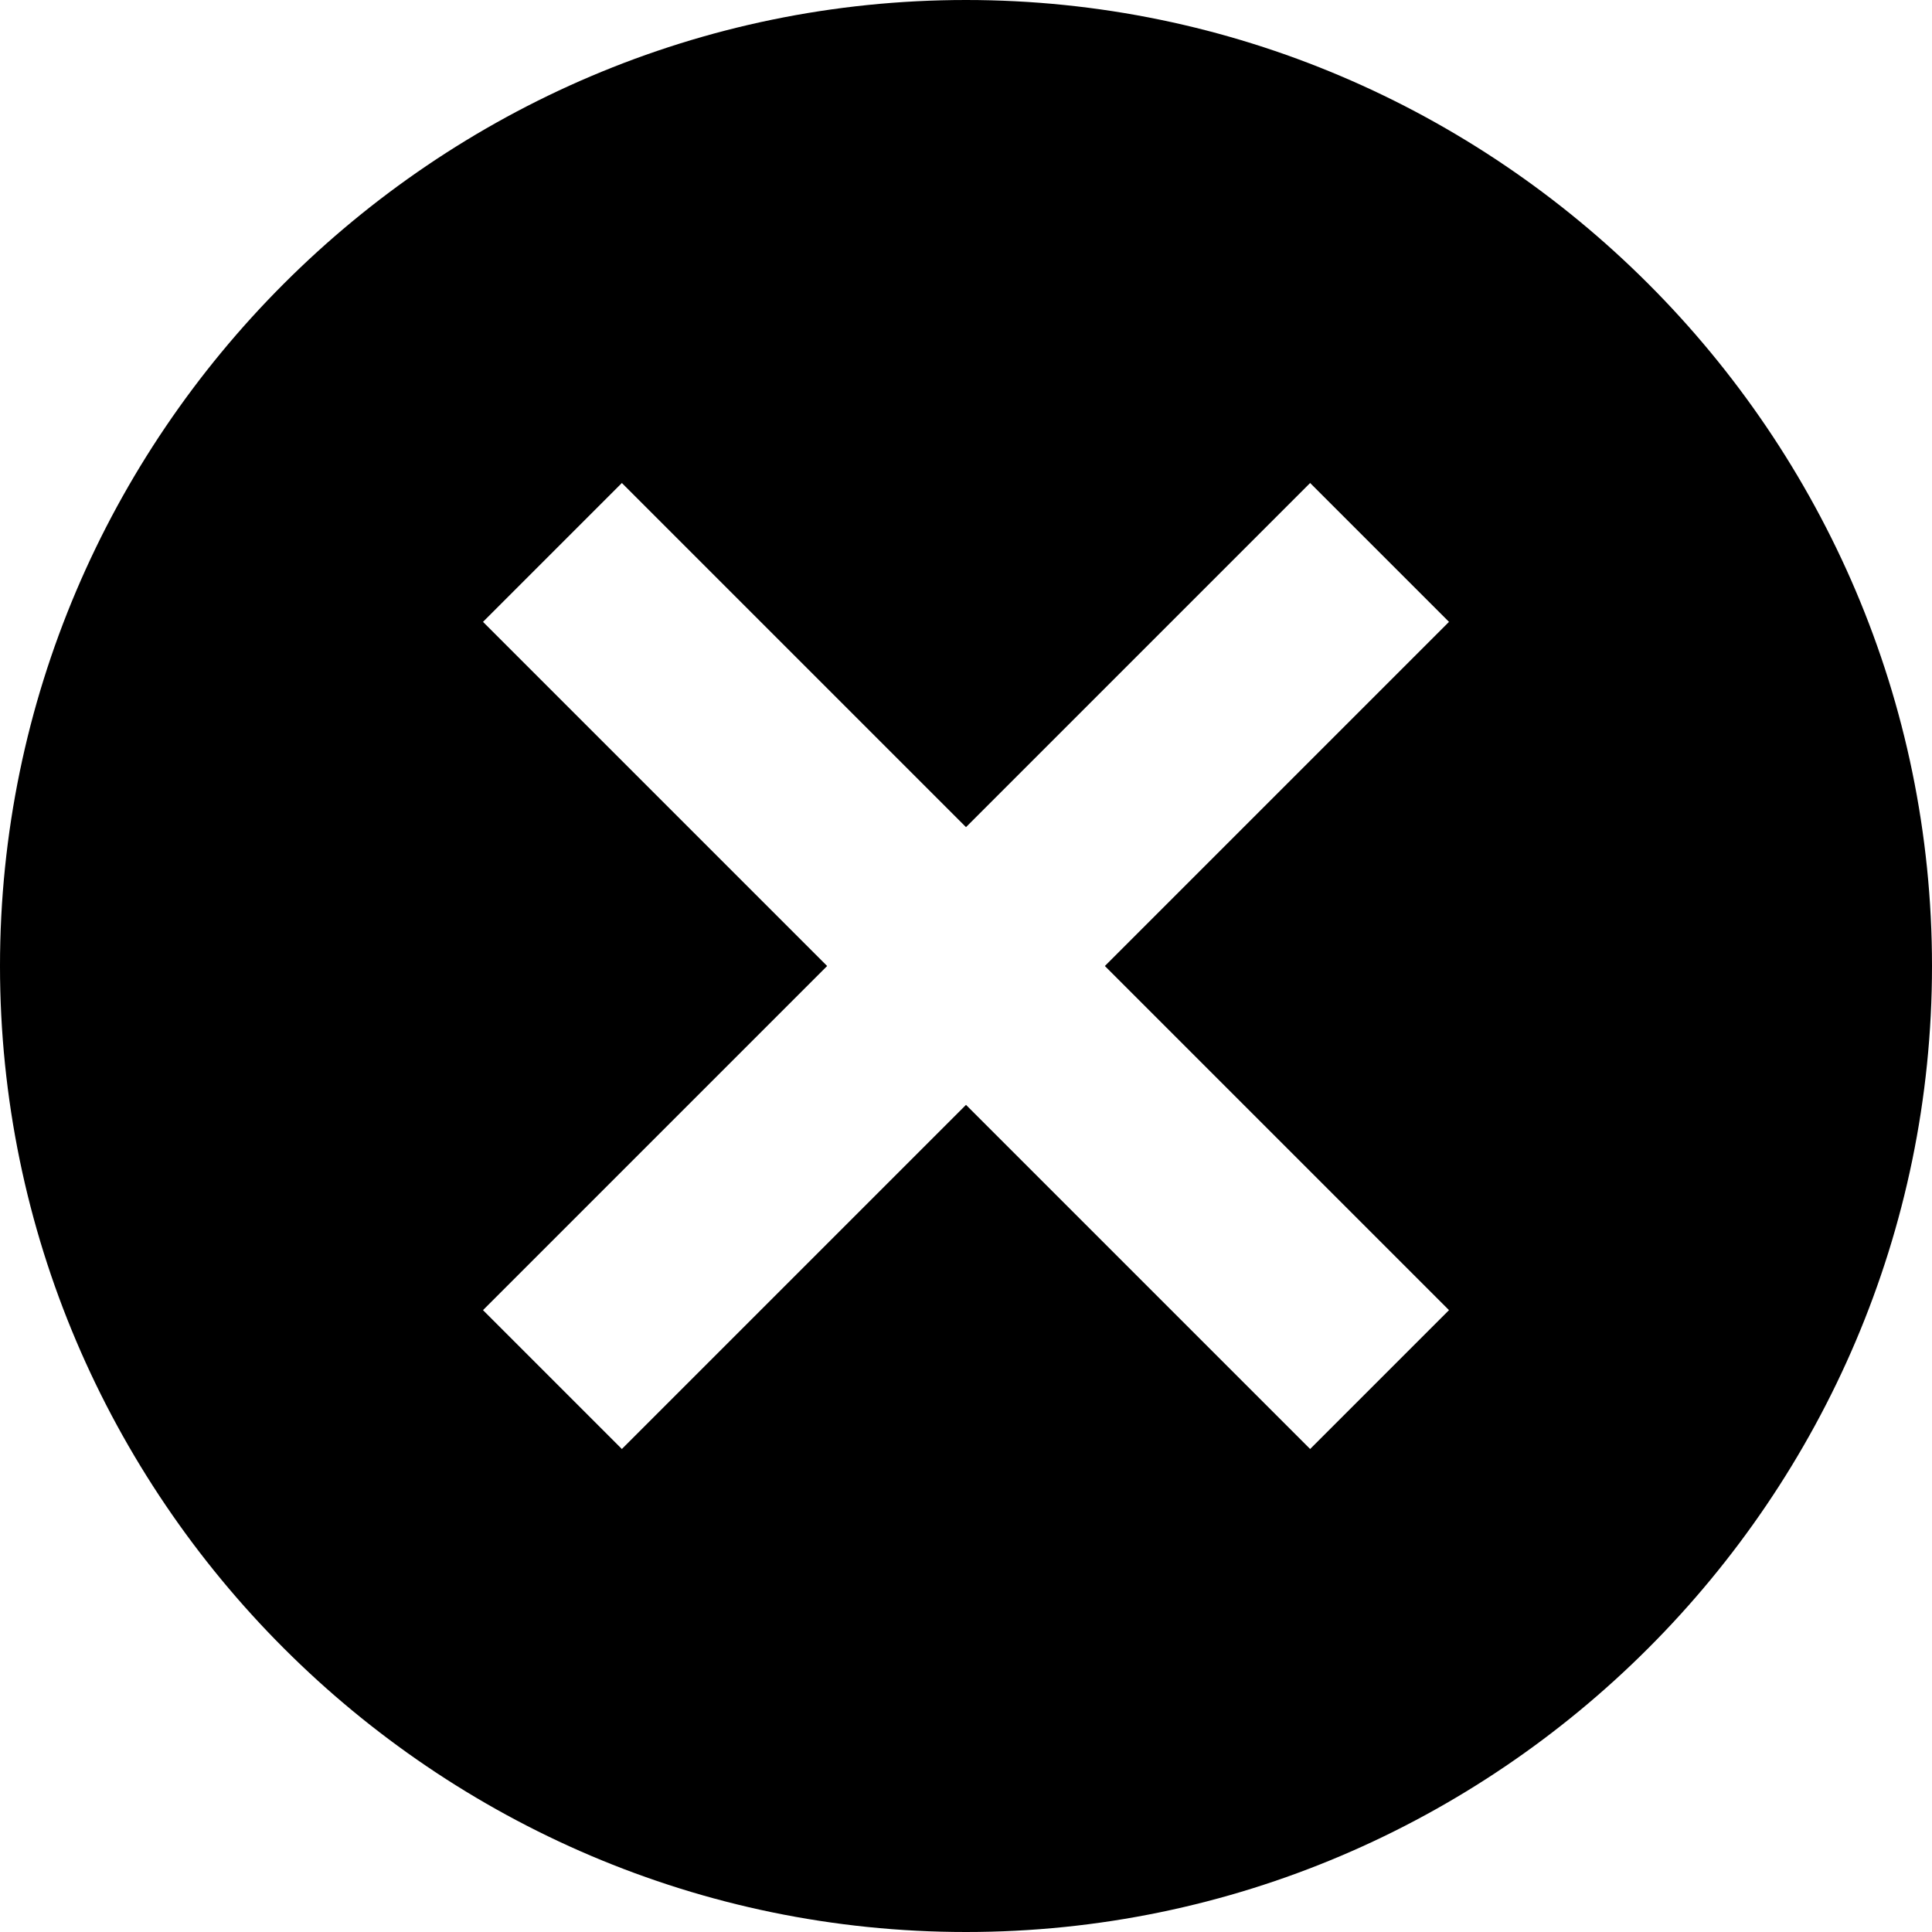
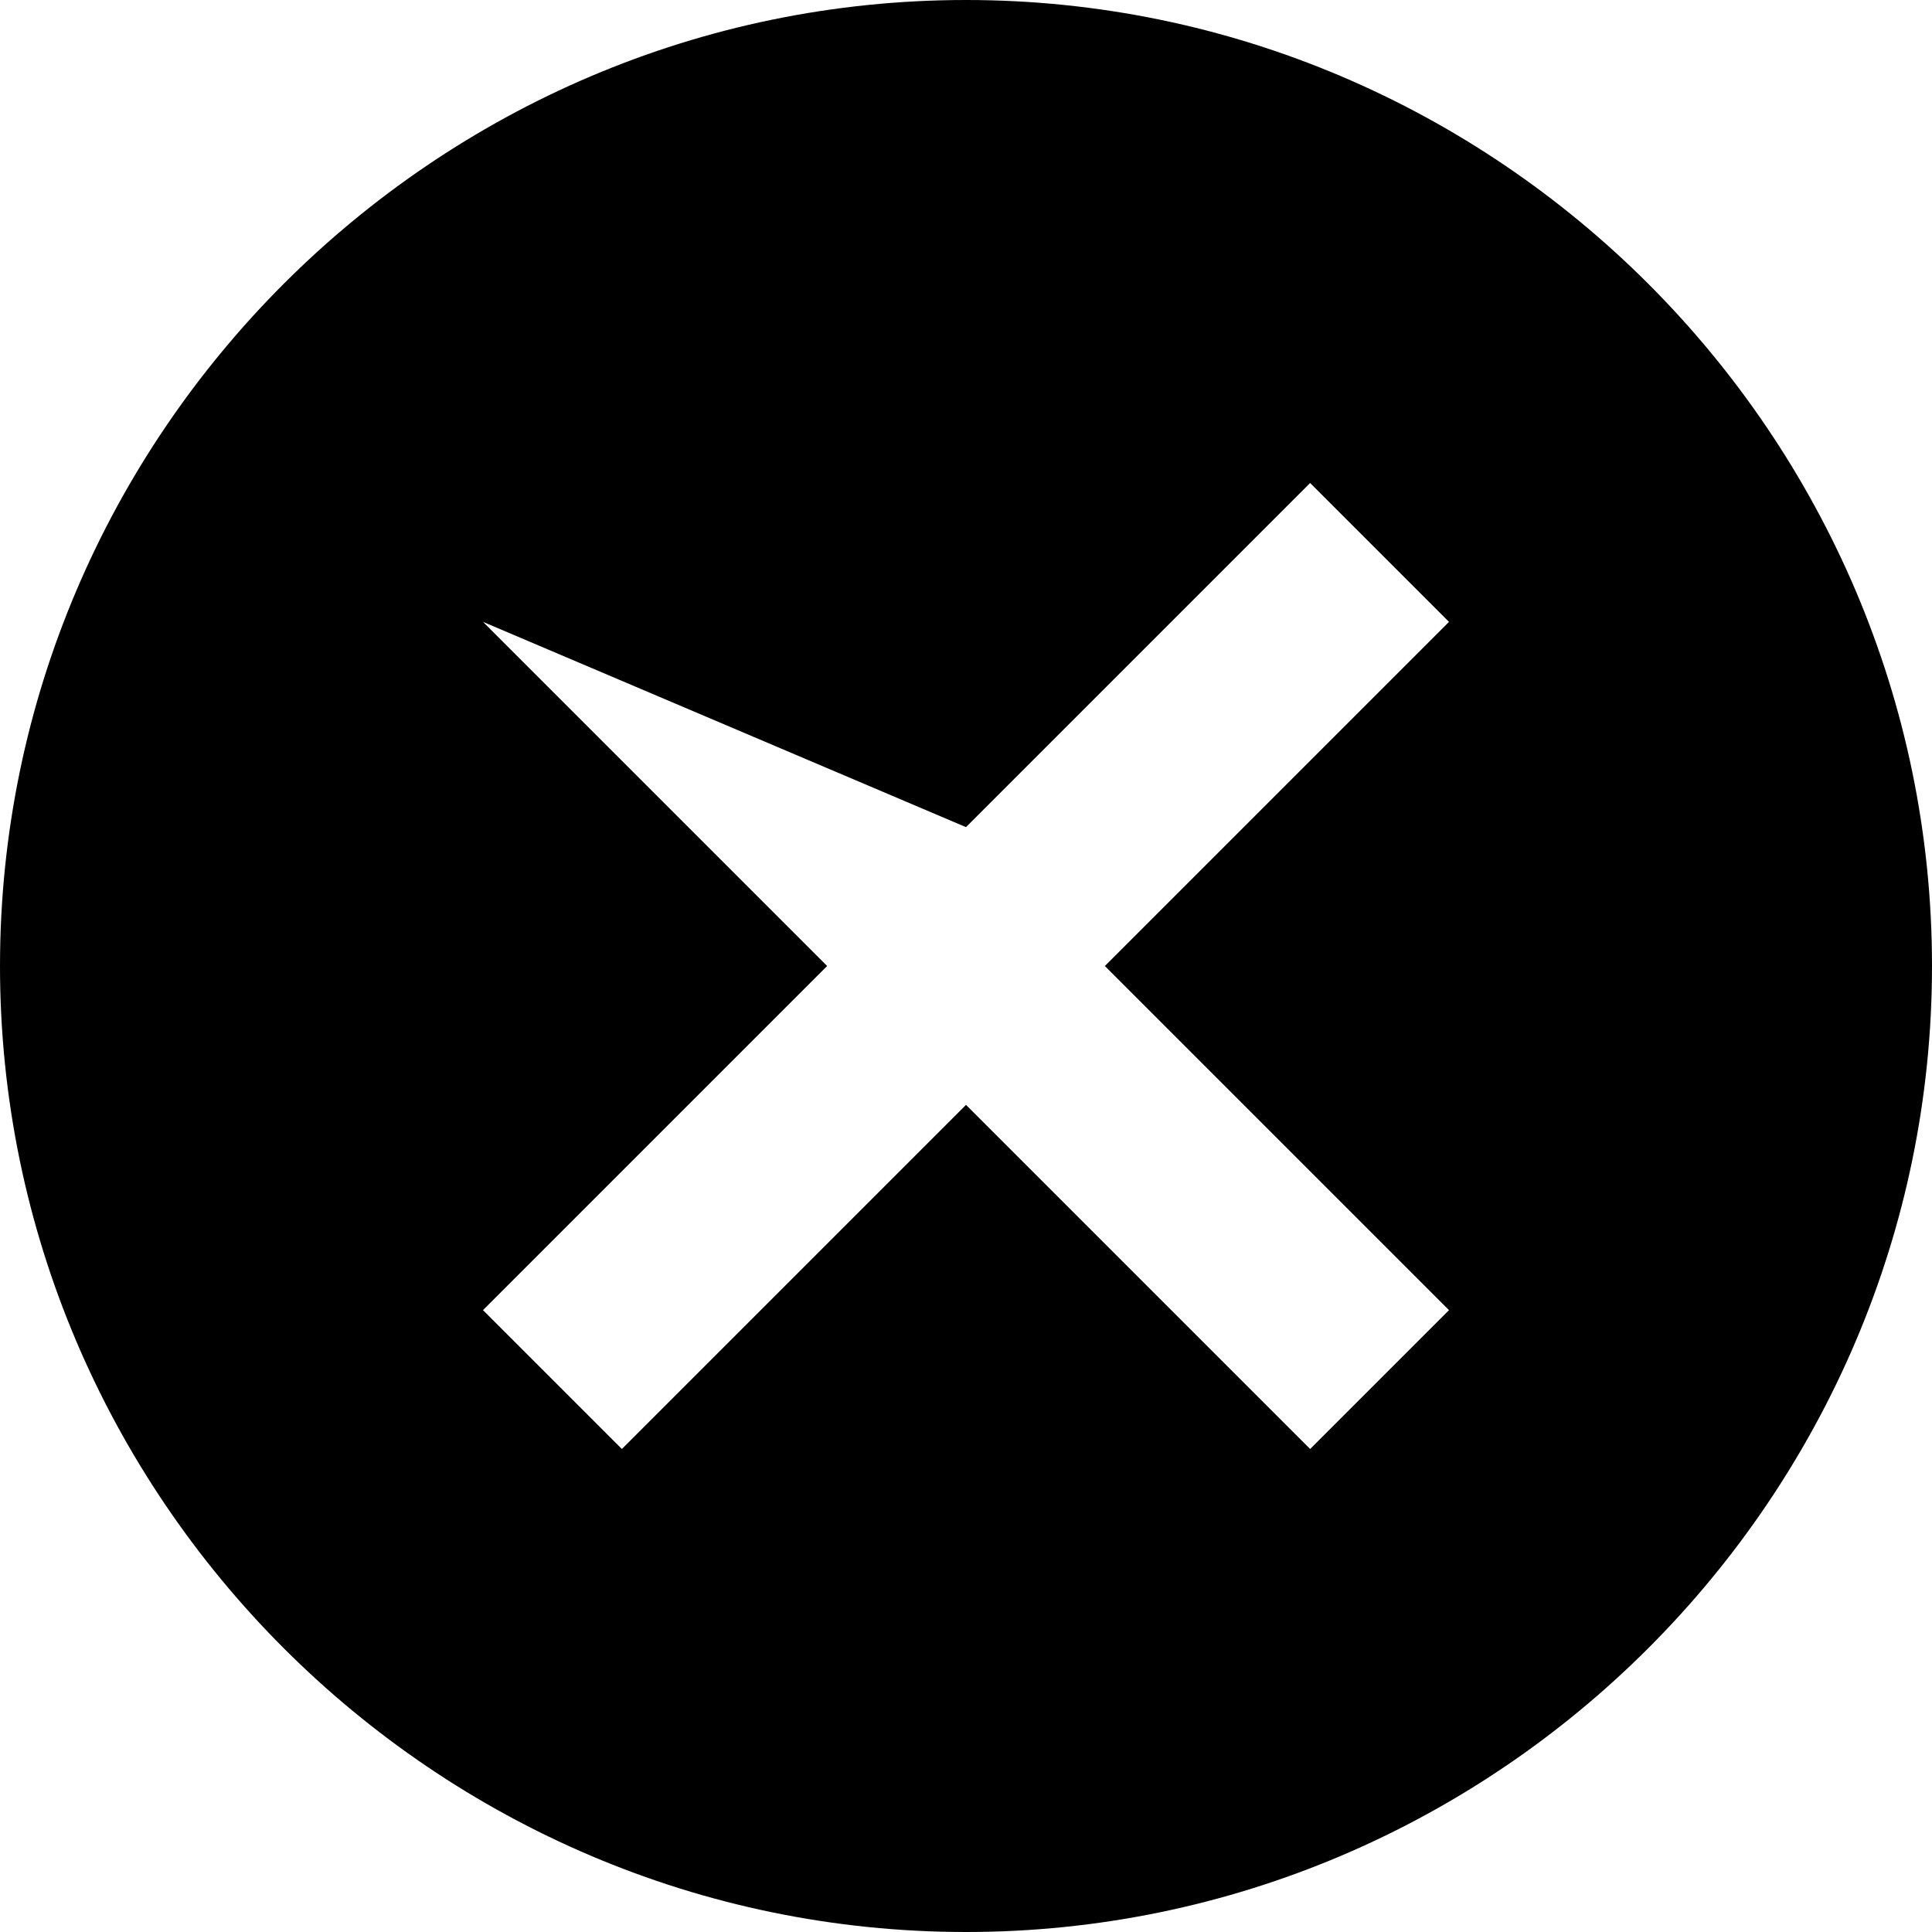
<svg xmlns="http://www.w3.org/2000/svg" version="1.1" id="Layer_1" x="0px" y="0px" viewBox="0 0 32 32" style="enable-background:new 0 0 32 32;" xml:space="preserve">
-   <path d="M16,0c8.8,0,16,7.2,16,16s-7.2,16-16,16S0,24.8,0,16S7.2,0,16,0z M21.7,8L16,13.7L10.3,8L8,10.3l5.7,5.7L8,21.7l2.3,2.3  l5.7-5.7l5.7,5.7l2.3-2.3L18.3,16l5.7-5.7L21.7,8z" />
+   <path d="M16,0c8.8,0,16,7.2,16,16s-7.2,16-16,16S0,24.8,0,16S7.2,0,16,0z M21.7,8L16,13.7L8,10.3l5.7,5.7L8,21.7l2.3,2.3  l5.7-5.7l5.7,5.7l2.3-2.3L18.3,16l5.7-5.7L21.7,8z" />
</svg>